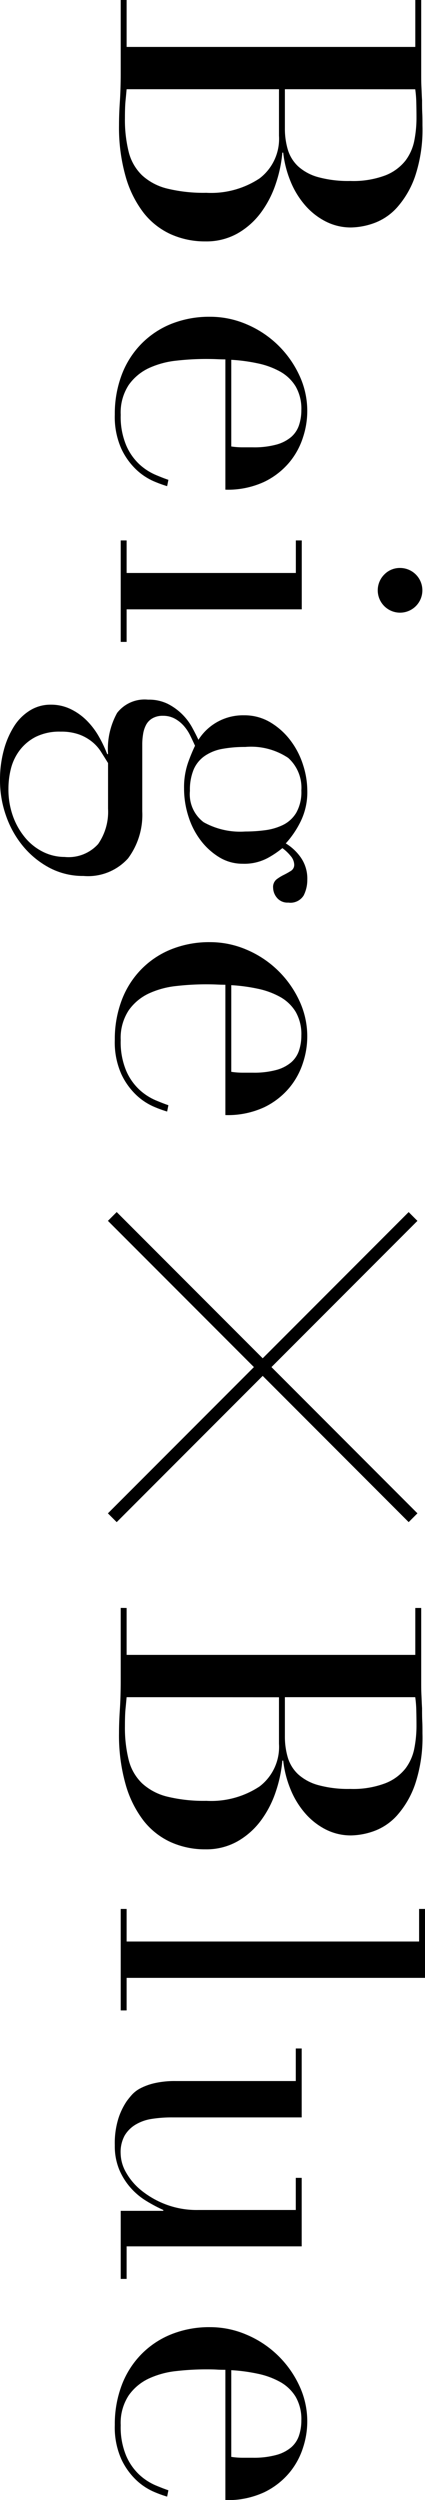
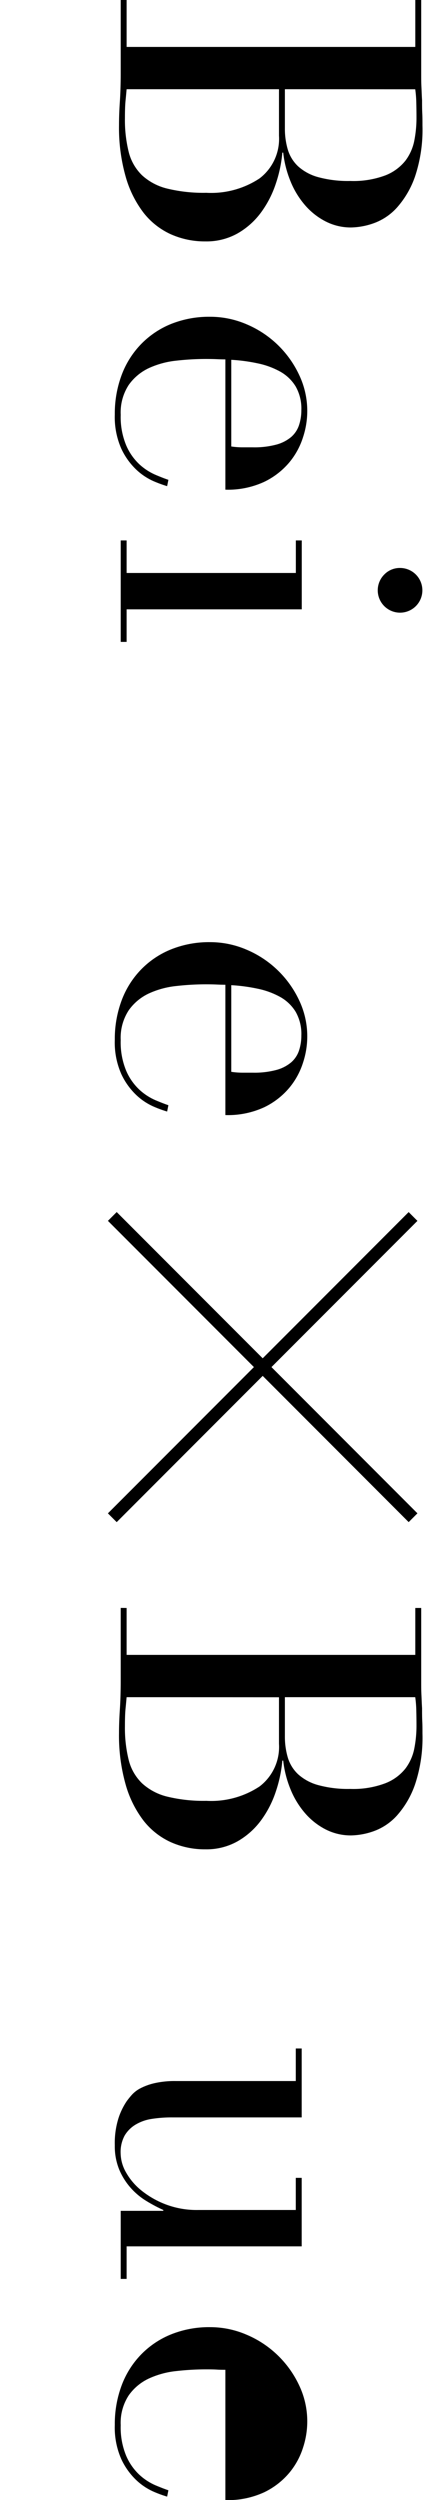
<svg xmlns="http://www.w3.org/2000/svg" width="30.209" height="177.389" viewBox="0 0 30.209 177.389">
  <title>アセット 81</title>
  <g id="aefbb2b2-209c-40aa-ae6a-1e38ed5351b3" data-name="レイヤー 2">
    <g id="a77df746-37fd-45bf-a6ea-e158ae18989b" data-name="レイヤー 6">
      <path d="M9,0V3.33H29.52V0h.419V5.25c0,.3,0,.605.016.915s.024.625.045.945c0,.32,0,.63.015.93s.014.59.014.87a10.491,10.491,0,0,1-.524,3.6,6.522,6.522,0,0,1-1.29,2.219,4.083,4.083,0,0,1-1.651,1.111,5.072,5.072,0,0,1-1.605.3,3.917,3.917,0,0,1-1.829-.436,4.862,4.862,0,0,1-1.47-1.17,6.083,6.083,0,0,1-1.02-1.694,7.551,7.551,0,0,1-.51-2.011h-.061a9.386,9.386,0,0,1-.465,2.205,7.3,7.3,0,0,1-1.049,2.04,5.388,5.388,0,0,1-1.665,1.486,4.5,4.5,0,0,1-2.281.569,5.92,5.92,0,0,1-2.474-.51A5.184,5.184,0,0,1,10.2,15.091a7.611,7.611,0,0,1-1.274-2.58A12.719,12.719,0,0,1,8.459,8.88c0-.28.006-.555.016-.824S8.5,7.5,8.52,7.2s.035-.61.044-.929S8.58,5.61,8.58,5.25V0ZM9,6.33c-.021.24-.045.5-.075.8S8.88,7.83,8.88,8.37a9.45,9.45,0,0,0,.269,2.415,3.49,3.49,0,0,0,.946,1.651,4.062,4.062,0,0,0,1.785.944,10.891,10.891,0,0,0,2.79.3,6.233,6.233,0,0,0,3.779-1.021A3.528,3.528,0,0,0,19.83,9.63V6.33Zm11.25,0V9.091a5.239,5.239,0,0,0,.209,1.529,2.692,2.692,0,0,0,.735,1.186,3.507,3.507,0,0,0,1.425.764,8.086,8.086,0,0,0,2.28.271,6.474,6.474,0,0,0,2.5-.4,3.4,3.4,0,0,0,1.426-1.05,3.474,3.474,0,0,0,.629-1.441,8.388,8.388,0,0,0,.15-1.575q0-.538-.014-1.095a7.914,7.914,0,0,0-.075-.945Z" />
      <path d="M16.02,25.5q-.3,0-.616-.015c-.21-.01-.474-.015-.795-.015a18.777,18.777,0,0,0-2.07.12,6.212,6.212,0,0,0-1.949.525,3.643,3.643,0,0,0-1.441,1.2A3.568,3.568,0,0,0,8.58,29.43,5.234,5.234,0,0,0,8.97,31.6a3.982,3.982,0,0,0,.944,1.351,4.087,4.087,0,0,0,1.125.734q.57.242.931.361l-.09.45a8.9,8.9,0,0,1-.945-.345,4.34,4.34,0,0,1-1.23-.81,4.911,4.911,0,0,1-1.08-1.5A5.541,5.541,0,0,1,8.16,29.4a7.809,7.809,0,0,1,.48-2.774,6.319,6.319,0,0,1,1.38-2.2,6.225,6.225,0,0,1,2.144-1.441,7.28,7.28,0,0,1,2.775-.509A6.549,6.549,0,0,1,17.505,23a7.219,7.219,0,0,1,3.75,3.585,5.942,5.942,0,0,1,.284,4.44,5.266,5.266,0,0,1-.975,1.785,5.374,5.374,0,0,1-1.785,1.38,6.138,6.138,0,0,1-2.759.555Zm.419,6.18a5.552,5.552,0,0,0,.781.06h.75a6.048,6.048,0,0,0,1.679-.195,2.738,2.738,0,0,0,1.05-.54,1.916,1.916,0,0,0,.556-.84A3.38,3.38,0,0,0,21.42,29.1a3.164,3.164,0,0,0-.405-1.68,2.991,2.991,0,0,0-1.095-1.05,5.621,5.621,0,0,0-1.59-.585,12.249,12.249,0,0,0-1.891-.255Z" />
      <path d="M9,38.346v2.31H21.029v-2.31h.42v4.89H9v2.31H8.58v-7.2ZM28.439,40.3a1.586,1.586,0,1,1-1.125.465A1.532,1.532,0,0,1,28.439,40.3Z" />
-       <path d="M10.529,49.644a3.027,3.027,0,0,1,1.4.3,4.091,4.091,0,0,1,1.724,1.665c.181.33.33.624.451.885a3.742,3.742,0,0,1,3.24-1.74,3.566,3.566,0,0,1,1.889.51,4.994,4.994,0,0,1,1.425,1.29,5.71,5.71,0,0,1,.885,1.725,6,6,0,0,1,.3,1.815,4.719,4.719,0,0,1-.54,2.324,6.68,6.68,0,0,1-.99,1.426,3.56,3.56,0,0,1,1.049.974,2.609,2.609,0,0,1,.481,1.606,2.444,2.444,0,0,1-.256,1.109,1.1,1.1,0,0,1-1.095.51.965.965,0,0,1-.809-.344,1.136,1.136,0,0,1-.27-.7.7.7,0,0,1,.239-.6,3.2,3.2,0,0,1,.511-.317,5.626,5.626,0,0,0,.51-.285.5.5,0,0,0,.24-.449.991.991,0,0,0-.256-.615,3.111,3.111,0,0,0-.585-.555,6.6,6.6,0,0,1-1.019.689,3.508,3.508,0,0,1-1.8.42,3.153,3.153,0,0,1-1.65-.449,4.782,4.782,0,0,1-1.321-1.186,5.525,5.525,0,0,1-.884-1.709,6.457,6.457,0,0,1-.315-2,5.328,5.328,0,0,1,.284-1.829,12.572,12.572,0,0,1,.495-1.2c-.1-.221-.21-.455-.33-.7a3.111,3.111,0,0,0-.449-.69,2.374,2.374,0,0,0-.645-.525,1.722,1.722,0,0,0-.855-.21,1.431,1.431,0,0,0-.75.18,1.16,1.16,0,0,0-.45.465,2.073,2.073,0,0,0-.21.645,4.441,4.441,0,0,0-.061.75v4.74A5.17,5.17,0,0,1,9.1,60.908a3.826,3.826,0,0,1-3.165,1.246,5.079,5.079,0,0,1-2.4-.57,6.246,6.246,0,0,1-1.875-1.516A6.955,6.955,0,0,1,.435,57.9,7.52,7.52,0,0,1,0,55.374a8.022,8.022,0,0,1,.27-2.145A6.082,6.082,0,0,1,1,51.534,3.532,3.532,0,0,1,2.13,50.409,2.755,2.755,0,0,1,3.6,50a3.2,3.2,0,0,1,1.424.315,4.2,4.2,0,0,1,1.14.81,5.338,5.338,0,0,1,.856,1.125,8.88,8.88,0,0,1,.6,1.26H7.68a5.27,5.27,0,0,1,.644-2.925A2.475,2.475,0,0,1,10.529,49.644Zm-2.849,4.5c-.16-.26-.326-.525-.5-.8a2.913,2.913,0,0,0-.646-.72,3.23,3.23,0,0,0-.914-.51,3.757,3.757,0,0,0-1.306-.2,3.777,3.777,0,0,0-1.784.375,3.35,3.35,0,0,0-1.14.96,3.649,3.649,0,0,0-.616,1.3A5.848,5.848,0,0,0,.6,55.974a5.6,5.6,0,0,0,.33,1.965,5.014,5.014,0,0,0,.884,1.53,3.911,3.911,0,0,0,1.276.99,3.443,3.443,0,0,0,1.5.346,2.833,2.833,0,0,0,2.385-.916,4.012,4.012,0,0,0,.705-2.506ZM17.43,59a10.81,10.81,0,0,0,1.394-.09,4.106,4.106,0,0,0,1.29-.375,2.262,2.262,0,0,0,.946-.871,2.98,2.98,0,0,0,.36-1.574,2.845,2.845,0,0,0-.931-2.31A4.761,4.761,0,0,0,17.43,53a8.827,8.827,0,0,0-1.62.135,3.228,3.228,0,0,0-1.246.495,2.258,2.258,0,0,0-.794.96,3.743,3.743,0,0,0-.27,1.529,2.482,2.482,0,0,0,.975,2.221A5.325,5.325,0,0,0,17.43,59Z" />
      <path d="M16.02,69.872q-.3,0-.616-.015c-.21-.01-.474-.015-.795-.015a18.777,18.777,0,0,0-2.07.12,6.212,6.212,0,0,0-1.949.525,3.632,3.632,0,0,0-1.441,1.2A3.557,3.557,0,0,0,8.58,73.8a5.25,5.25,0,0,0,.39,2.176,3.993,3.993,0,0,0,.944,1.349,4.092,4.092,0,0,0,1.125.735q.57.24.931.36l-.09.45a8.468,8.468,0,0,1-.945-.345,4.319,4.319,0,0,1-1.23-.81,4.9,4.9,0,0,1-1.08-1.5,5.536,5.536,0,0,1-.465-2.445A7.811,7.811,0,0,1,8.64,71a6.319,6.319,0,0,1,1.38-2.2,6.206,6.206,0,0,1,2.144-1.439,7.242,7.242,0,0,1,2.775-.511,6.549,6.549,0,0,1,2.566.525,7.229,7.229,0,0,1,3.75,3.585,5.944,5.944,0,0,1,.284,4.441,5.271,5.271,0,0,1-.975,1.784,5.363,5.363,0,0,1-1.785,1.381,6.152,6.152,0,0,1-2.759.554Zm.419,6.18a5.552,5.552,0,0,0,.781.06h.75a6.048,6.048,0,0,0,1.679-.195,2.738,2.738,0,0,0,1.05-.54,1.91,1.91,0,0,0,.556-.84,3.374,3.374,0,0,0,.165-1.064,3.166,3.166,0,0,0-.405-1.681,3,3,0,0,0-1.095-1.05,5.652,5.652,0,0,0-1.59-.585,12.5,12.5,0,0,0-1.891-.255Z" />
      <path d="M9,114.093v3.33H29.52v-3.33h.419v5.25c0,.3,0,.6.016.915s.024.624.045.944c0,.32,0,.63.015.931s.014.589.014.869a10.491,10.491,0,0,1-.524,3.6,6.522,6.522,0,0,1-1.29,2.219,4.1,4.1,0,0,1-1.651,1.111,5.069,5.069,0,0,1-1.605.3,3.927,3.927,0,0,1-1.829-.434,4.881,4.881,0,0,1-1.47-1.171,6.083,6.083,0,0,1-1.02-1.694,7.553,7.553,0,0,1-.51-2.01h-.061a9.389,9.389,0,0,1-.465,2.2,7.3,7.3,0,0,1-1.049,2.04,5.4,5.4,0,0,1-1.665,1.485,4.494,4.494,0,0,1-2.281.571,5.92,5.92,0,0,1-2.474-.511,5.194,5.194,0,0,1-1.936-1.529,7.611,7.611,0,0,1-1.274-2.58,12.716,12.716,0,0,1-.466-3.63c0-.281.006-.556.016-.826s.025-.554.045-.855.035-.61.044-.93.016-.66.016-1.019v-5.25Zm0,6.33c-.021.239-.045.5-.075.8s-.045.7-.045,1.244a9.456,9.456,0,0,0,.269,2.415,3.482,3.482,0,0,0,.946,1.65,4.075,4.075,0,0,0,1.785.946,10.945,10.945,0,0,0,2.79.3,6.233,6.233,0,0,0,3.779-1.02,3.528,3.528,0,0,0,1.381-3.029v-3.3Zm11.25,0v2.76a5.239,5.239,0,0,0,.209,1.529,2.688,2.688,0,0,0,.735,1.185,3.508,3.508,0,0,0,1.425.765,8.05,8.05,0,0,0,2.28.271,6.435,6.435,0,0,0,2.5-.406,3.38,3.38,0,0,0,1.426-1.049,3.474,3.474,0,0,0,.629-1.441,8.4,8.4,0,0,0,.15-1.575c0-.359-.005-.725-.014-1.095a7.878,7.878,0,0,0-.075-.944Z" />
-       <path d="M9,135.449v2.311H29.789v-2.311h.42v4.891H9v2.309H8.58v-7.2Z" />
      <path d="M8.58,161.7v-4.83h3.029v-.06a11.032,11.032,0,0,1-1.214-.645,4.859,4.859,0,0,1-1.11-.93,4.719,4.719,0,0,1-.81-1.29,4.357,4.357,0,0,1-.315-1.725,5.865,5.865,0,0,1,.27-1.95A4.827,4.827,0,0,1,9,149.1a5.9,5.9,0,0,1,.375-.465,2.182,2.182,0,0,1,.614-.465,4.242,4.242,0,0,1,1-.36,6.515,6.515,0,0,1,1.516-.15h8.519v-2.31h.42v4.89h-9.21a9.166,9.166,0,0,0-1.439.105,3.158,3.158,0,0,0-1.155.405,2.235,2.235,0,0,0-.781.78,2.449,2.449,0,0,0-.284,1.26,2.806,2.806,0,0,0,.39,1.365,4.43,4.43,0,0,0,1.11,1.29,6.362,6.362,0,0,0,1.725.975,6.215,6.215,0,0,0,2.264.39h6.96v-2.28h.42v4.86H9v2.31Z" />
-       <path d="M16.02,168.148c-.2,0-.406,0-.616-.014s-.474-.016-.795-.016a18.777,18.777,0,0,0-2.07.12,6.185,6.185,0,0,0-1.949.526,3.629,3.629,0,0,0-1.441,1.2,3.557,3.557,0,0,0-.569,2.114,5.247,5.247,0,0,0,.39,2.176,4.007,4.007,0,0,0,.944,1.35,4.092,4.092,0,0,0,1.125.735q.57.238.931.359l-.09.45a8.221,8.221,0,0,1-.945-.344,4.324,4.324,0,0,1-1.23-.811,4.9,4.9,0,0,1-1.08-1.5,5.531,5.531,0,0,1-.465-2.444,7.816,7.816,0,0,1,.48-2.776,6.328,6.328,0,0,1,1.38-2.2,6.22,6.22,0,0,1,2.144-1.439,7.242,7.242,0,0,1,2.775-.511,6.532,6.532,0,0,1,2.566.526,7.219,7.219,0,0,1,3.75,3.585,5.942,5.942,0,0,1,.284,4.44,5.261,5.261,0,0,1-.975,1.784,5.363,5.363,0,0,1-1.785,1.381,6.152,6.152,0,0,1-2.759.555Zm.419,6.18a5.562,5.562,0,0,0,.781.061h.75a6.044,6.044,0,0,0,1.679-.2,2.724,2.724,0,0,0,1.05-.54,1.9,1.9,0,0,0,.556-.84,3.374,3.374,0,0,0,.165-1.064,3.168,3.168,0,0,0-.405-1.681,2.988,2.988,0,0,0-1.095-1.049,5.621,5.621,0,0,0-1.59-.585,12.5,12.5,0,0,0-1.891-.255Z" />
+       <path d="M16.02,168.148c-.2,0-.406,0-.616-.014s-.474-.016-.795-.016a18.777,18.777,0,0,0-2.07.12,6.185,6.185,0,0,0-1.949.526,3.629,3.629,0,0,0-1.441,1.2,3.557,3.557,0,0,0-.569,2.114,5.247,5.247,0,0,0,.39,2.176,4.007,4.007,0,0,0,.944,1.35,4.092,4.092,0,0,0,1.125.735q.57.238.931.359l-.09.45a8.221,8.221,0,0,1-.945-.344,4.324,4.324,0,0,1-1.23-.811,4.9,4.9,0,0,1-1.08-1.5,5.531,5.531,0,0,1-.465-2.444,7.816,7.816,0,0,1,.48-2.776,6.328,6.328,0,0,1,1.38-2.2,6.22,6.22,0,0,1,2.144-1.439,7.242,7.242,0,0,1,2.775-.511,6.532,6.532,0,0,1,2.566.526,7.219,7.219,0,0,1,3.75,3.585,5.942,5.942,0,0,1,.284,4.44,5.261,5.261,0,0,1-.975,1.784,5.363,5.363,0,0,1-1.785,1.381,6.152,6.152,0,0,1-2.759.555m.419,6.18a5.562,5.562,0,0,0,.781.061h.75a6.044,6.044,0,0,0,1.679-.2,2.724,2.724,0,0,0,1.05-.54,1.9,1.9,0,0,0,.556-.84,3.374,3.374,0,0,0,.165-1.064,3.168,3.168,0,0,0-.405-1.681,2.988,2.988,0,0,0-1.095-1.049,5.621,5.621,0,0,0-1.59-.585,12.5,12.5,0,0,0-1.891-.255Z" />
      <rect x="18.23" y="81.887" width="0.882" height="30.231" transform="translate(-63.122 41.613) rotate(-45)" />
      <rect x="3.555" y="96.562" width="30.231" height="0.882" transform="translate(-63.123 41.614) rotate(-45)" />
    </g>
  </g>
</svg>